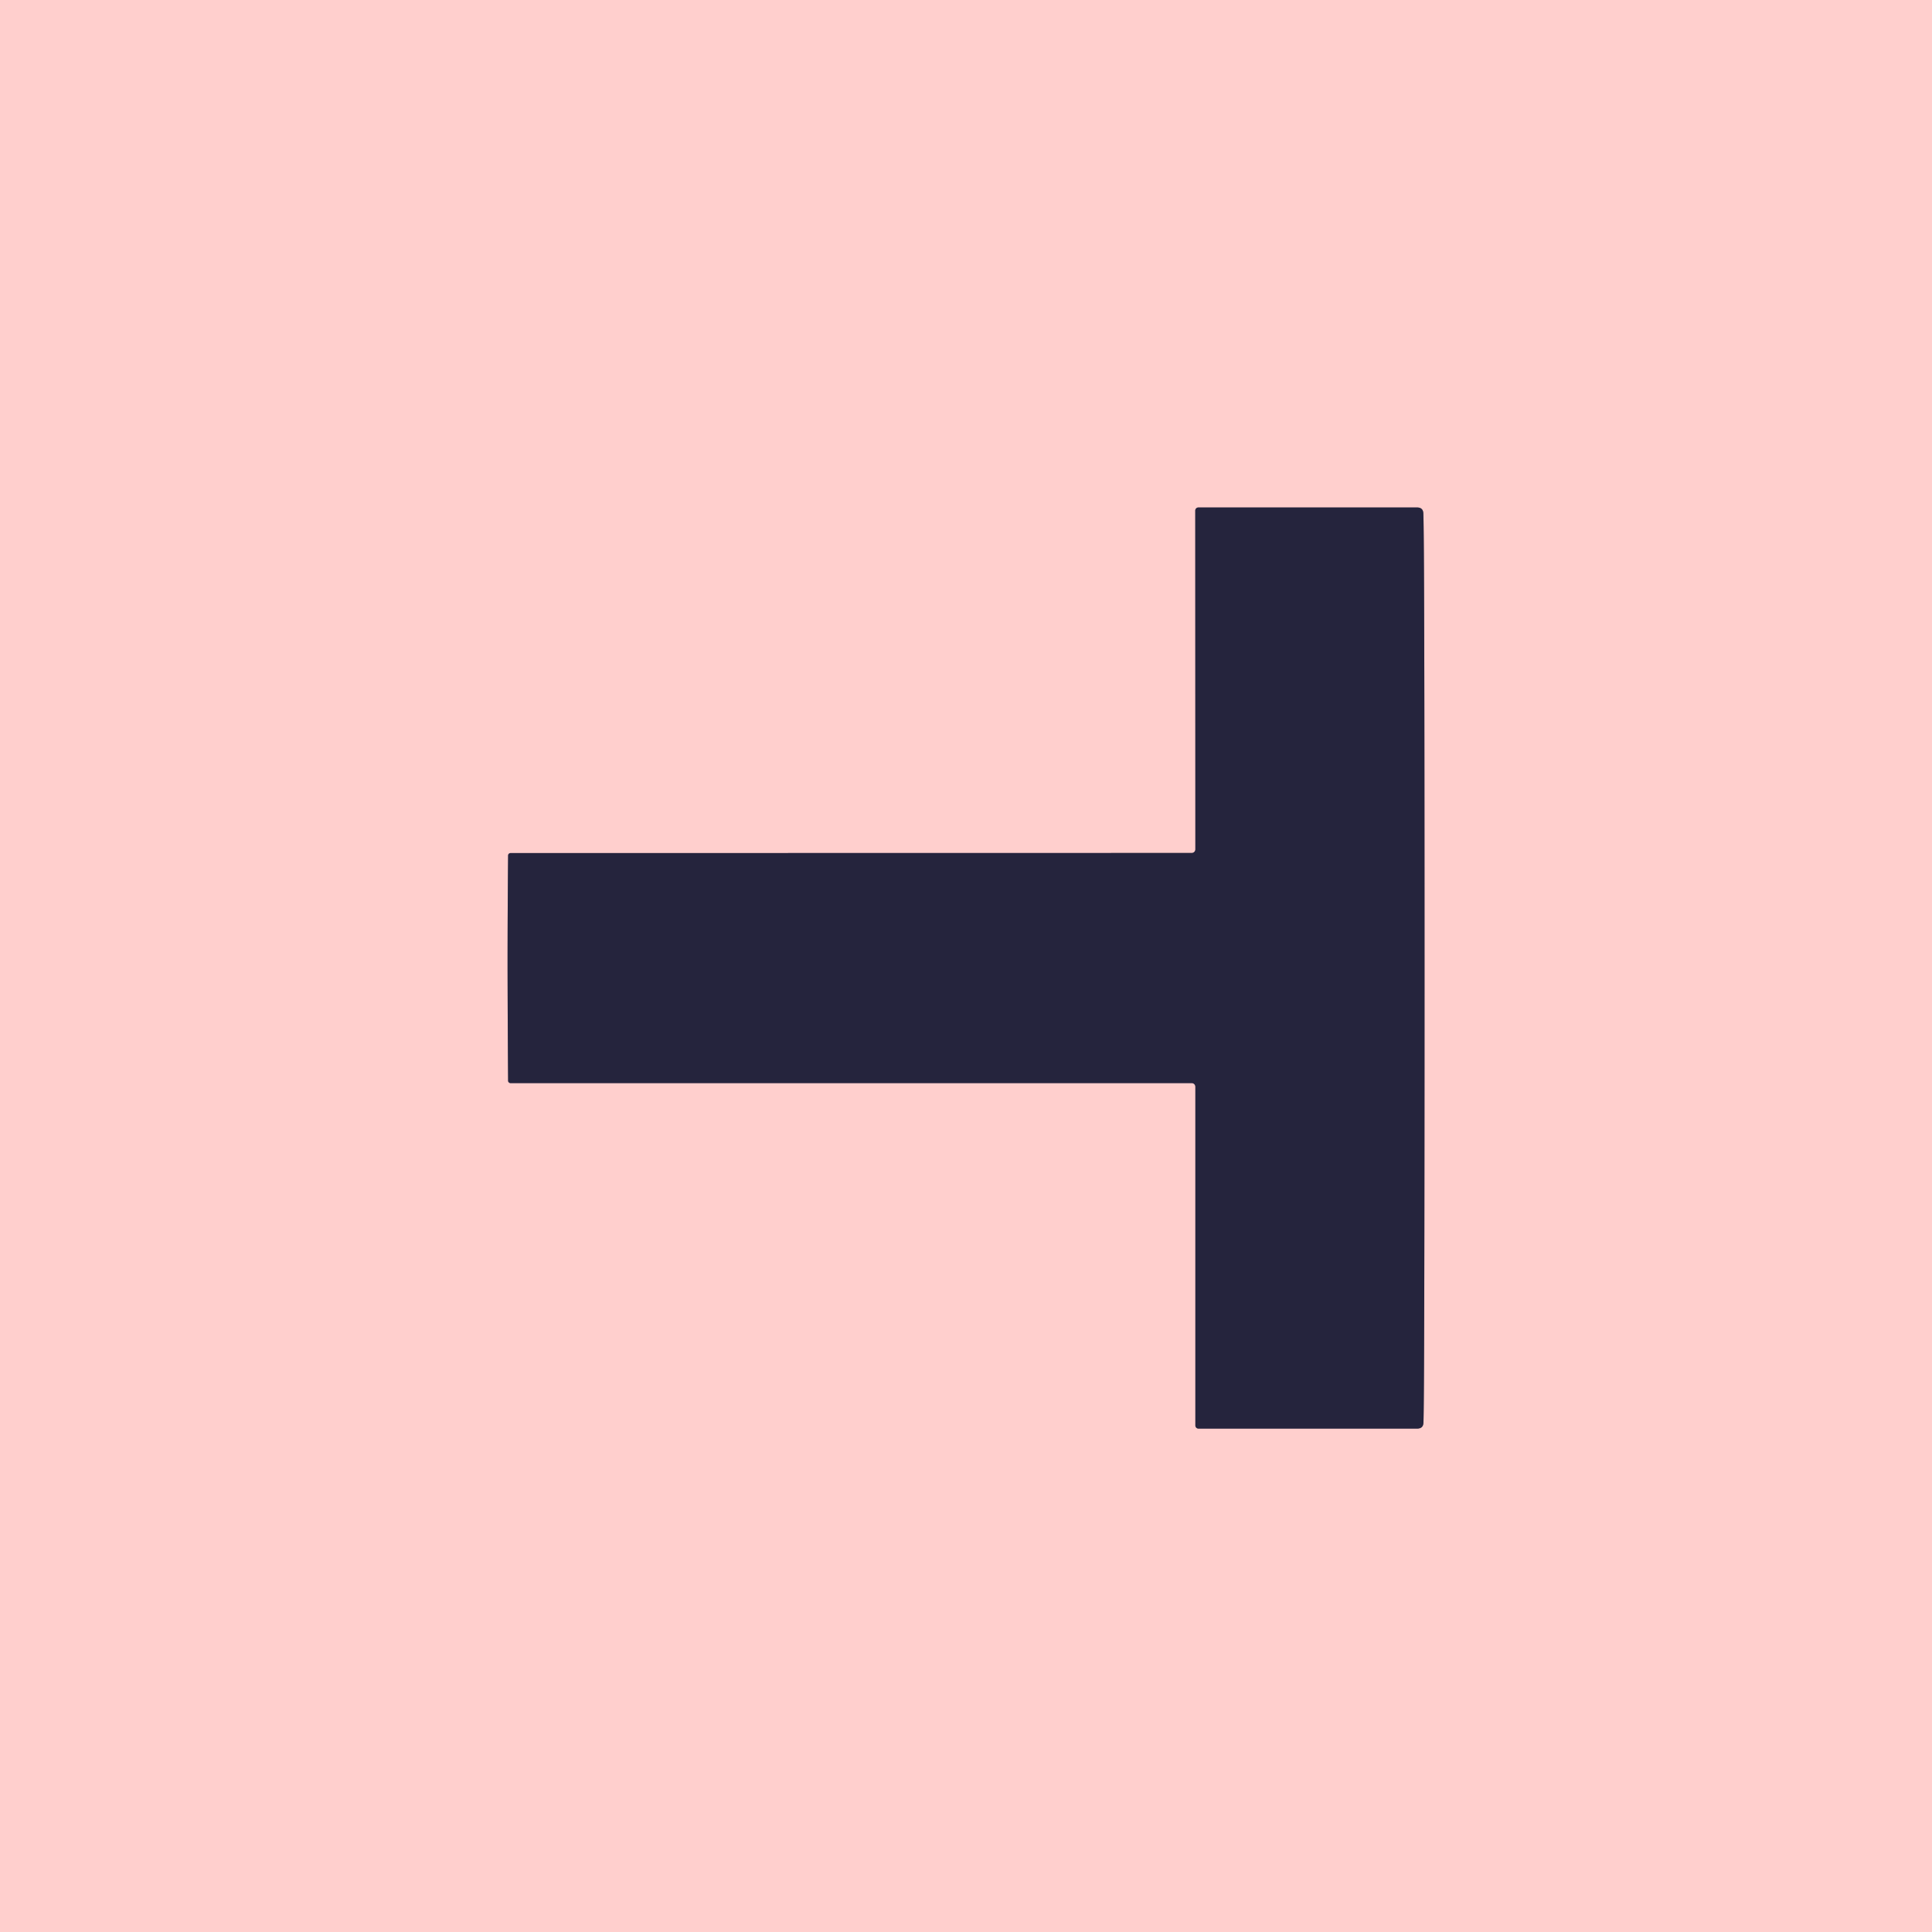
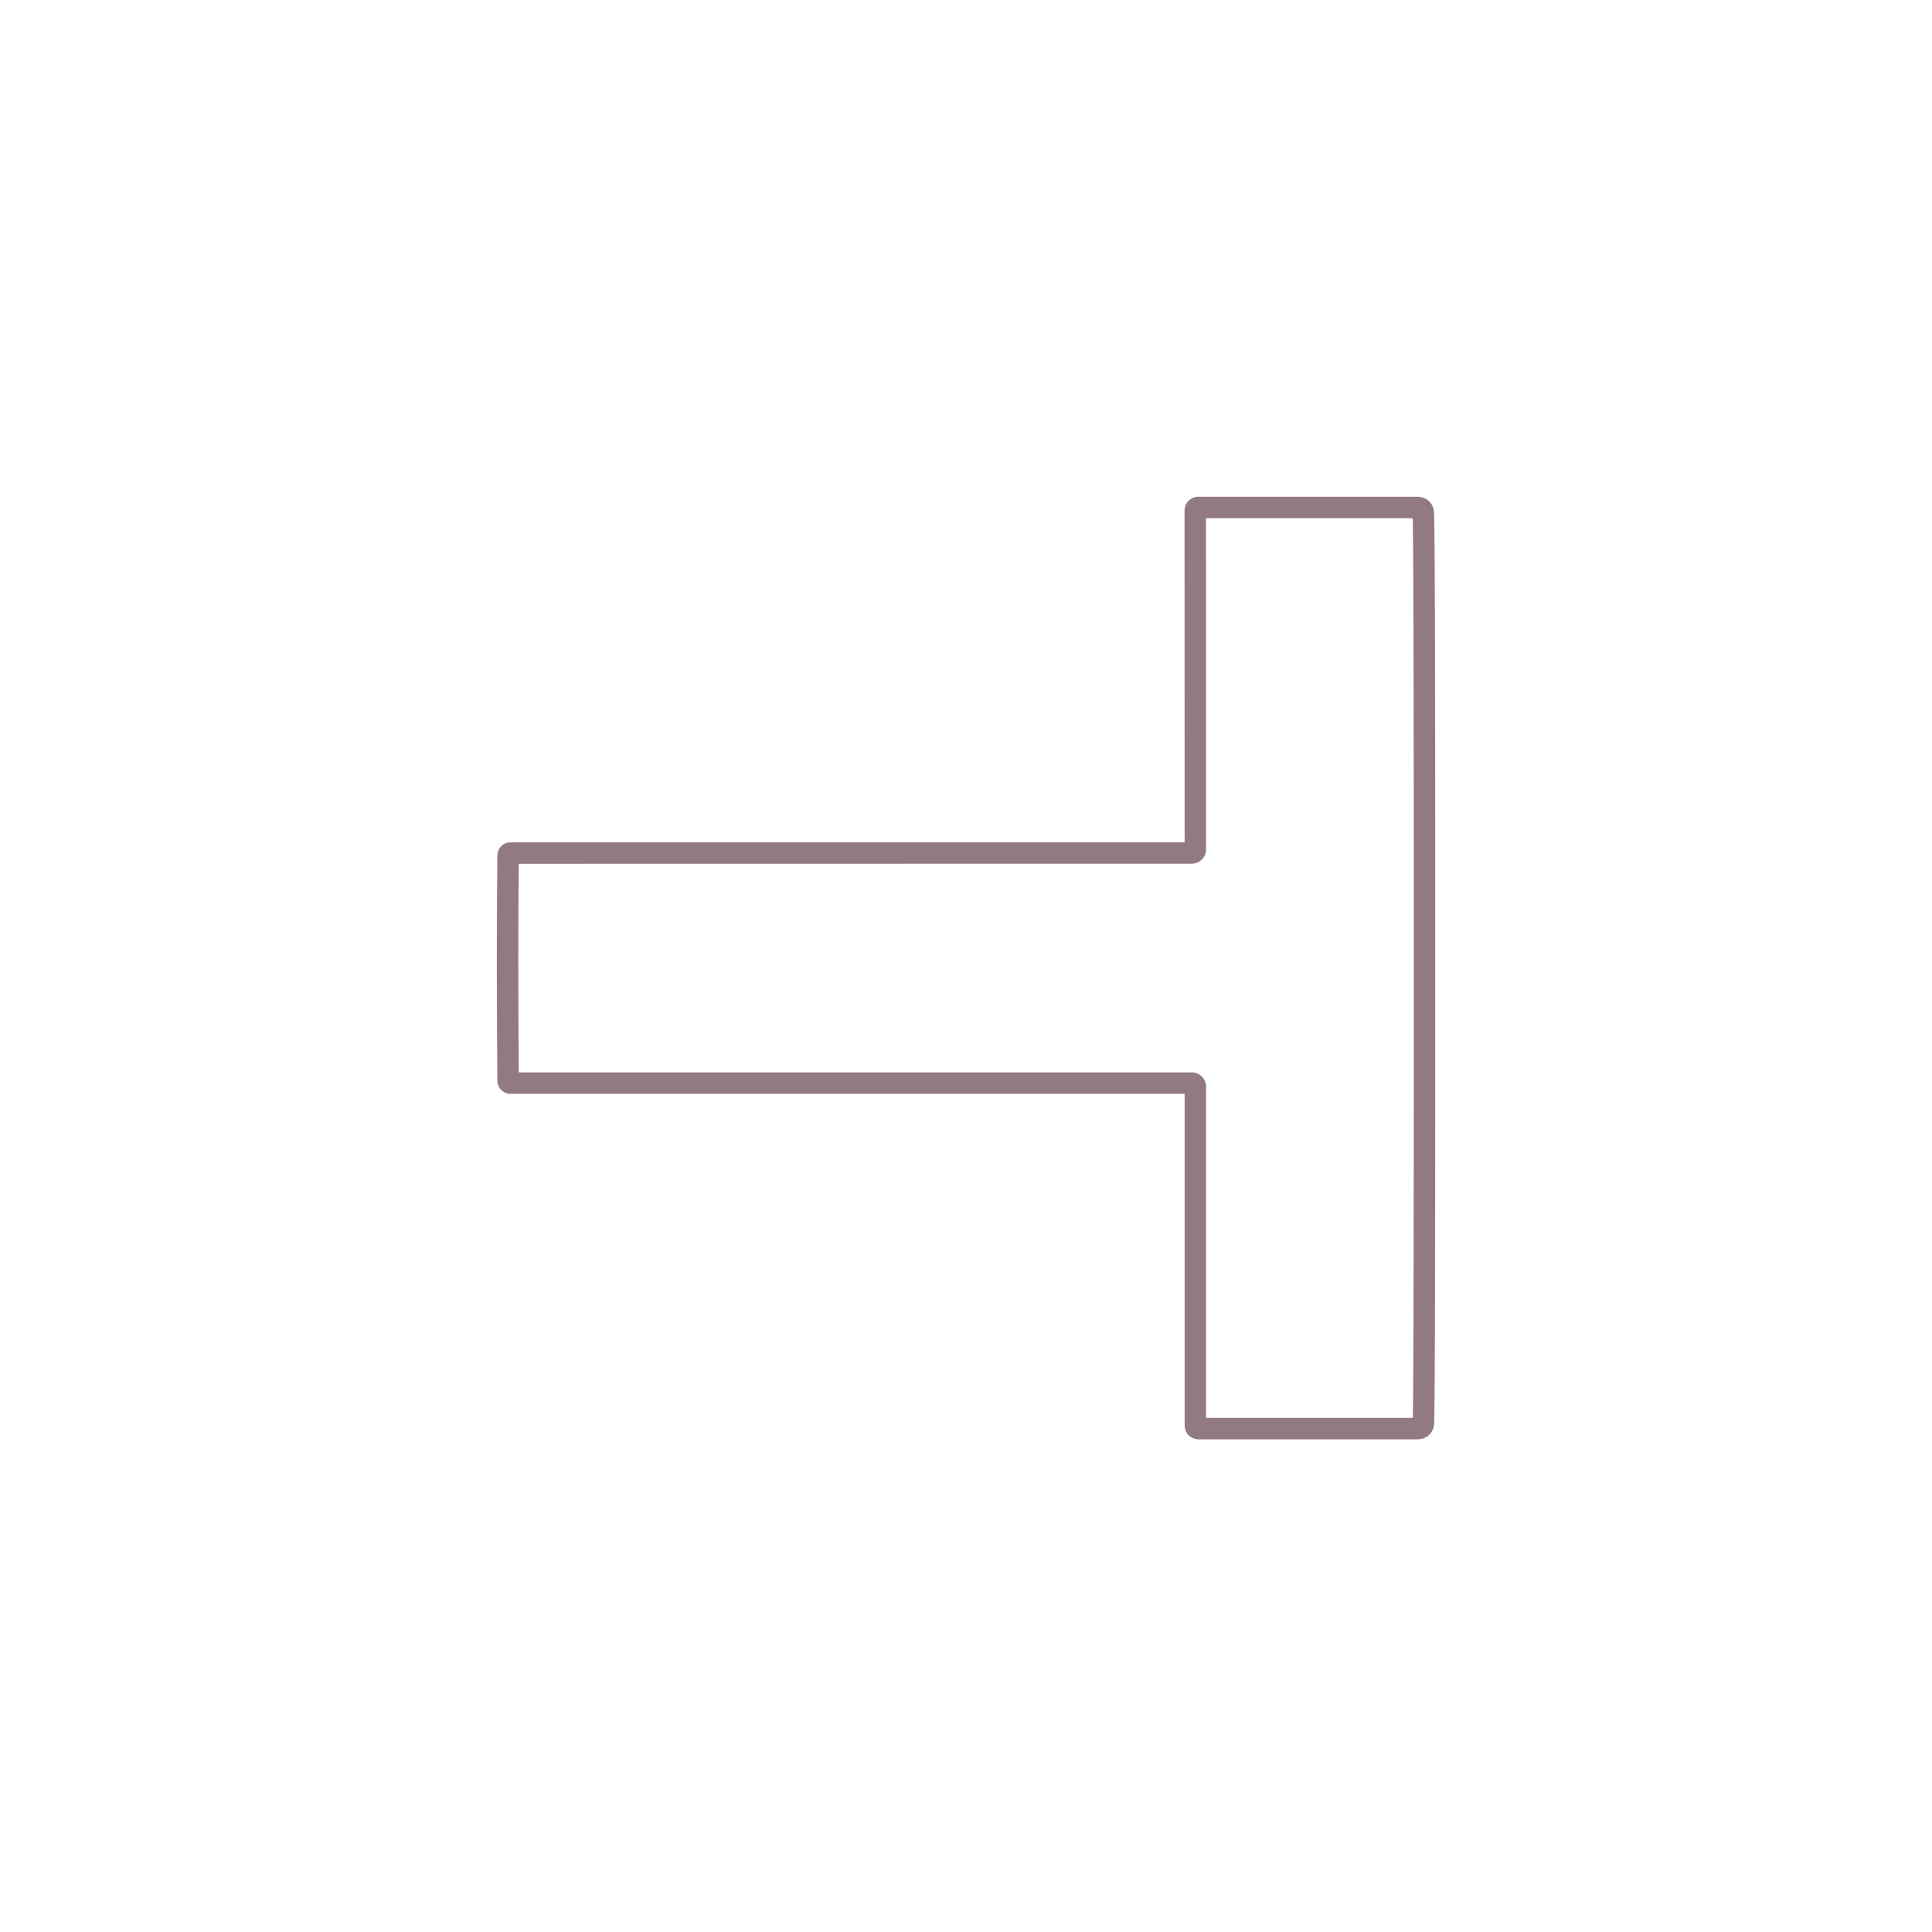
<svg xmlns="http://www.w3.org/2000/svg" version="1.1" viewBox="0.00 0.00 180.00 180.00">
  <path stroke="#927a85" stroke-width="2.00" fill="none" stroke-linecap="butt" vector-effect="non-scaling-stroke" d="   M 47.29 90.20   Q 47.30 95.49 47.34 100.69   A 0.23 0.22 -0.7 0 0 47.57 100.91   L 111.03 100.91   A 0.34 0.34 0.0 0 1 111.37 101.25   L 111.37 132.81   A 0.29 0.29 0.0 0 0 111.66 133.10   L 132.03 133.10   Q 132.60 133.10 132.62 132.54   Q 132.72 129.93 132.72 90.19   Q 132.72 50.45 132.61 47.84   Q 132.59 47.28 132.02 47.28   L 111.65 47.28   A 0.29 0.29 0.0 0 0 111.36 47.57   L 111.37 79.13   A 0.34 0.34 0.0 0 1 111.03 79.47   L 47.57 79.48   A 0.23 0.22 0.7 0 0 47.34 79.70   Q 47.29 84.90 47.29 90.20" />
-   <path fill="#ffcfcd" d="   M 180.00 0.00   L 180.00 180.00   L 0.00 180.00   L 0.00 0.00   L 180.00 0.00   Z   M 47.29 90.20   Q 47.30 95.49 47.34 100.69   A 0.23 0.22 -0.7 0 0 47.57 100.91   L 111.03 100.91   A 0.34 0.34 0.0 0 1 111.37 101.25   L 111.37 132.81   A 0.29 0.29 0.0 0 0 111.66 133.10   L 132.03 133.10   Q 132.60 133.10 132.62 132.54   Q 132.72 129.93 132.72 90.19   Q 132.72 50.45 132.61 47.84   Q 132.59 47.28 132.02 47.28   L 111.65 47.28   A 0.29 0.29 0.0 0 0 111.36 47.57   L 111.37 79.13   A 0.34 0.34 0.0 0 1 111.03 79.47   L 47.57 79.48   A 0.23 0.22 0.7 0 0 47.34 79.70   Q 47.29 84.90 47.29 90.20   Z" />
-   <path fill="#25243d" d="   M 132.72 90.19   Q 132.72 129.93 132.62 132.54   Q 132.60 133.10 132.03 133.10   L 111.66 133.10   A 0.29 0.29 0.0 0 1 111.37 132.81   L 111.37 101.25   A 0.34 0.34 0.0 0 0 111.03 100.91   L 47.57 100.91   A 0.23 0.22 -0.7 0 1 47.34 100.69   Q 47.30 95.49 47.29 90.20   Q 47.29 84.90 47.34 79.70   A 0.23 0.22 0.7 0 1 47.57 79.48   L 111.03 79.47   A 0.34 0.34 0.0 0 0 111.37 79.13   L 111.36 47.57   A 0.29 0.29 0.0 0 1 111.65 47.28   L 132.02 47.28   Q 132.59 47.28 132.61 47.84   Q 132.72 50.45 132.72 90.19   Z" />
</svg>